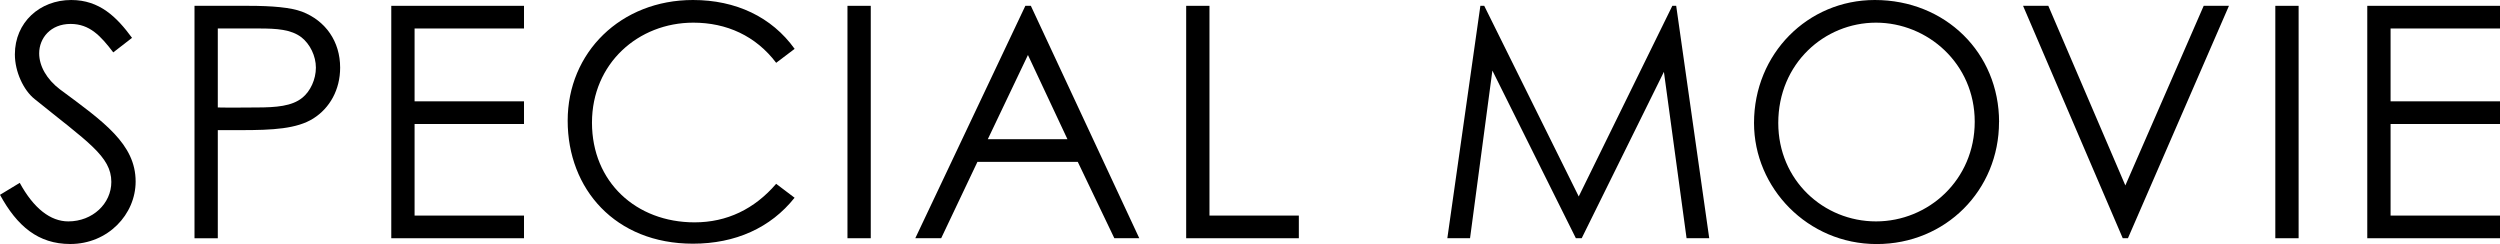
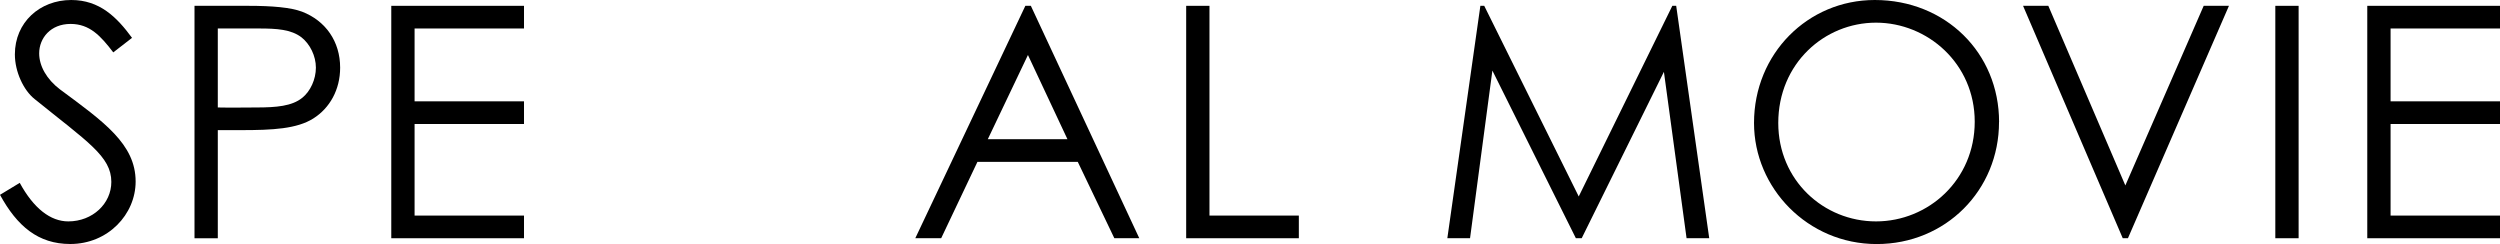
<svg xmlns="http://www.w3.org/2000/svg" id="_レイヤー_2" viewBox="0 0 472.23 46.1">
  <g id="design">
    <path d="M21.4,9.9c-2.38-3.12-4.46-5.38-8.07-5.38-3.79,0-5.93,2.69-5.93,5.56,0,2.38,1.41,4.89,3.91,6.79,8.25,6.11,14.31,10.33,14.31,17.42,0,6.18-5.2,11.8-12.35,11.8-6.05,0-10.03-3.36-13.27-9.29l3.73-2.26c2.63,4.83,5.81,7.28,9.17,7.28,4.59,0,8.13-3.36,8.13-7.46,0-4.83-4.52-7.58-14.49-15.65-2.08-1.65-3.73-5.14-3.73-8.44C2.81,4.22,7.52,0,13.45,0c5.38,0,8.62,3.24,11.49,7.15l-3.55,2.75Z" />
    <path d="M36.74,1.1h10.15c4.59,0,8.01.31,10.15,1.1,4.46,1.71,7.21,5.63,7.21,10.58,0,4.16-1.96,7.64-5.07,9.6-3.12,1.96-7.64,2.2-13.7,2.2h-4.34v20.42h-4.4V1.1ZM41.14,5.38v14.92c2.51.06,5.01,0,7.28,0,3.79,0,6.73-.25,8.68-1.83,1.53-1.22,2.57-3.49,2.57-5.69s-1.1-4.46-2.75-5.75c-1.96-1.47-4.59-1.65-8.01-1.65h-7.77Z" />
    <path d="M73.91,1.1h25.07v4.28h-20.67v13.76h20.67v4.28h-20.67v17.3h20.67v4.28h-25.07V1.1Z" />
-     <path d="M146.61,11.86c-3.85-5.08-9.35-7.58-15.65-7.58-10.39,0-19.14,7.7-19.14,18.89s8.32,18.83,19.38,18.83c6.11,0,11.31-2.51,15.41-7.28l3.48,2.63c-4.52,5.69-11.19,8.68-19.2,8.68-14.67,0-23.66-10.33-23.66-23.23S117.26,0,130.9,0c8.07,0,14.86,3.18,19.2,9.23l-3.48,2.63Z" />
-     <path d="M160.08,1.1h4.4v43.9h-4.4V1.1Z" />
    <path d="M194.72,1.1l20.48,43.9h-4.71l-6.91-14.43h-18.95l-6.85,14.43h-4.89L193.68,1.1h1.04ZM194.17,10.39l-7.58,15.9h15.04l-7.46-15.9Z" />
    <path d="M224.06,1.1h4.4v39.62h16.88v4.28h-21.28V1.1Z" />
    <path d="M273.39,45l6.24-43.9h.73l17.85,36.01L315.89,1.1h.73l6.24,43.9h-4.28l-4.28-31.43-15.53,31.43h-1.1l-15.77-31.67-4.22,31.67h-4.28Z" />
    <path d="M377.6,23.05c0,12.9-10.09,23.05-23.11,23.05s-23.17-10.58-23.17-22.87c0-13.08,10.15-23.23,22.81-23.23,13.33,0,23.48,9.97,23.48,23.05ZM335.9,23.23c0,10.82,8.56,18.59,18.46,18.59s18.65-7.83,18.65-18.83-8.93-18.71-18.65-18.71-18.46,7.7-18.46,18.95Z" />
    <path d="M382.14,1.1h4.77l14.55,33.93,14.8-33.93h4.77l-19.08,43.9h-.98L382.14,1.1Z" />
    <path d="M429.79,1.1h4.4v43.9h-4.4V1.1Z" />
    <path d="M447.16,1.1h25.07v4.28h-20.67v13.76h20.67v4.28h-20.67v17.3h20.67v4.28h-25.07V1.1Z" />
  </g>
</svg>